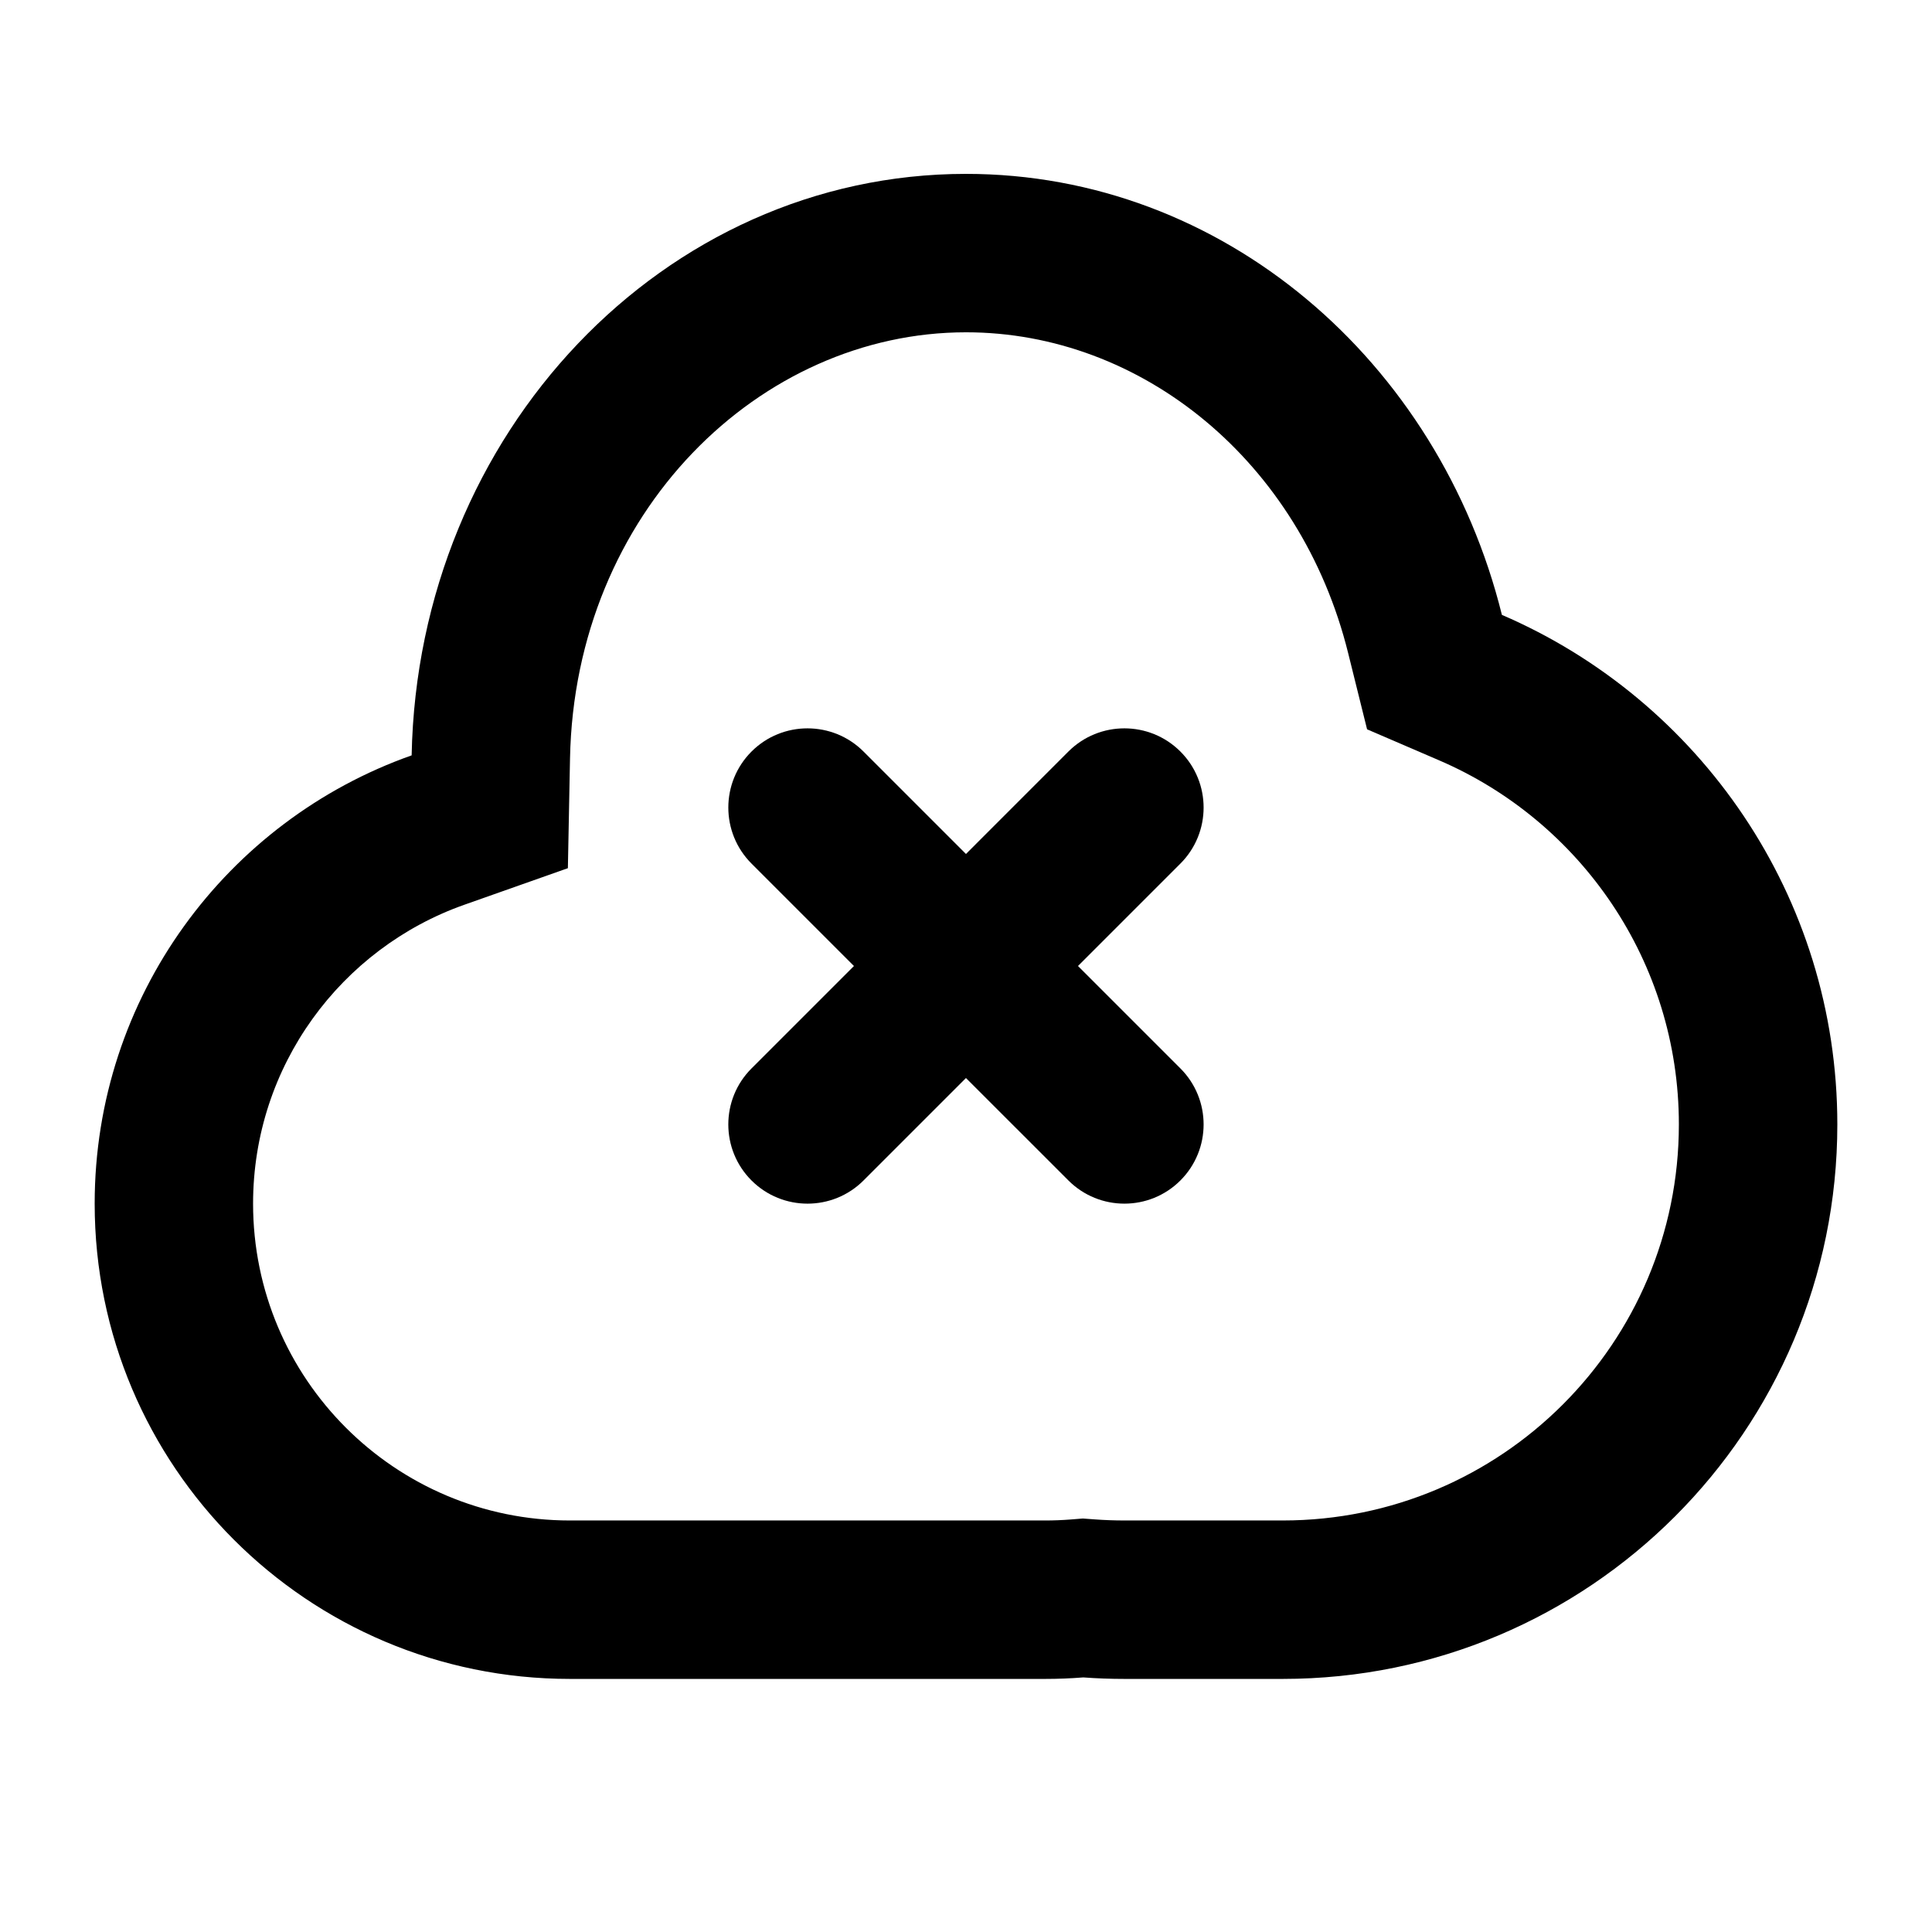
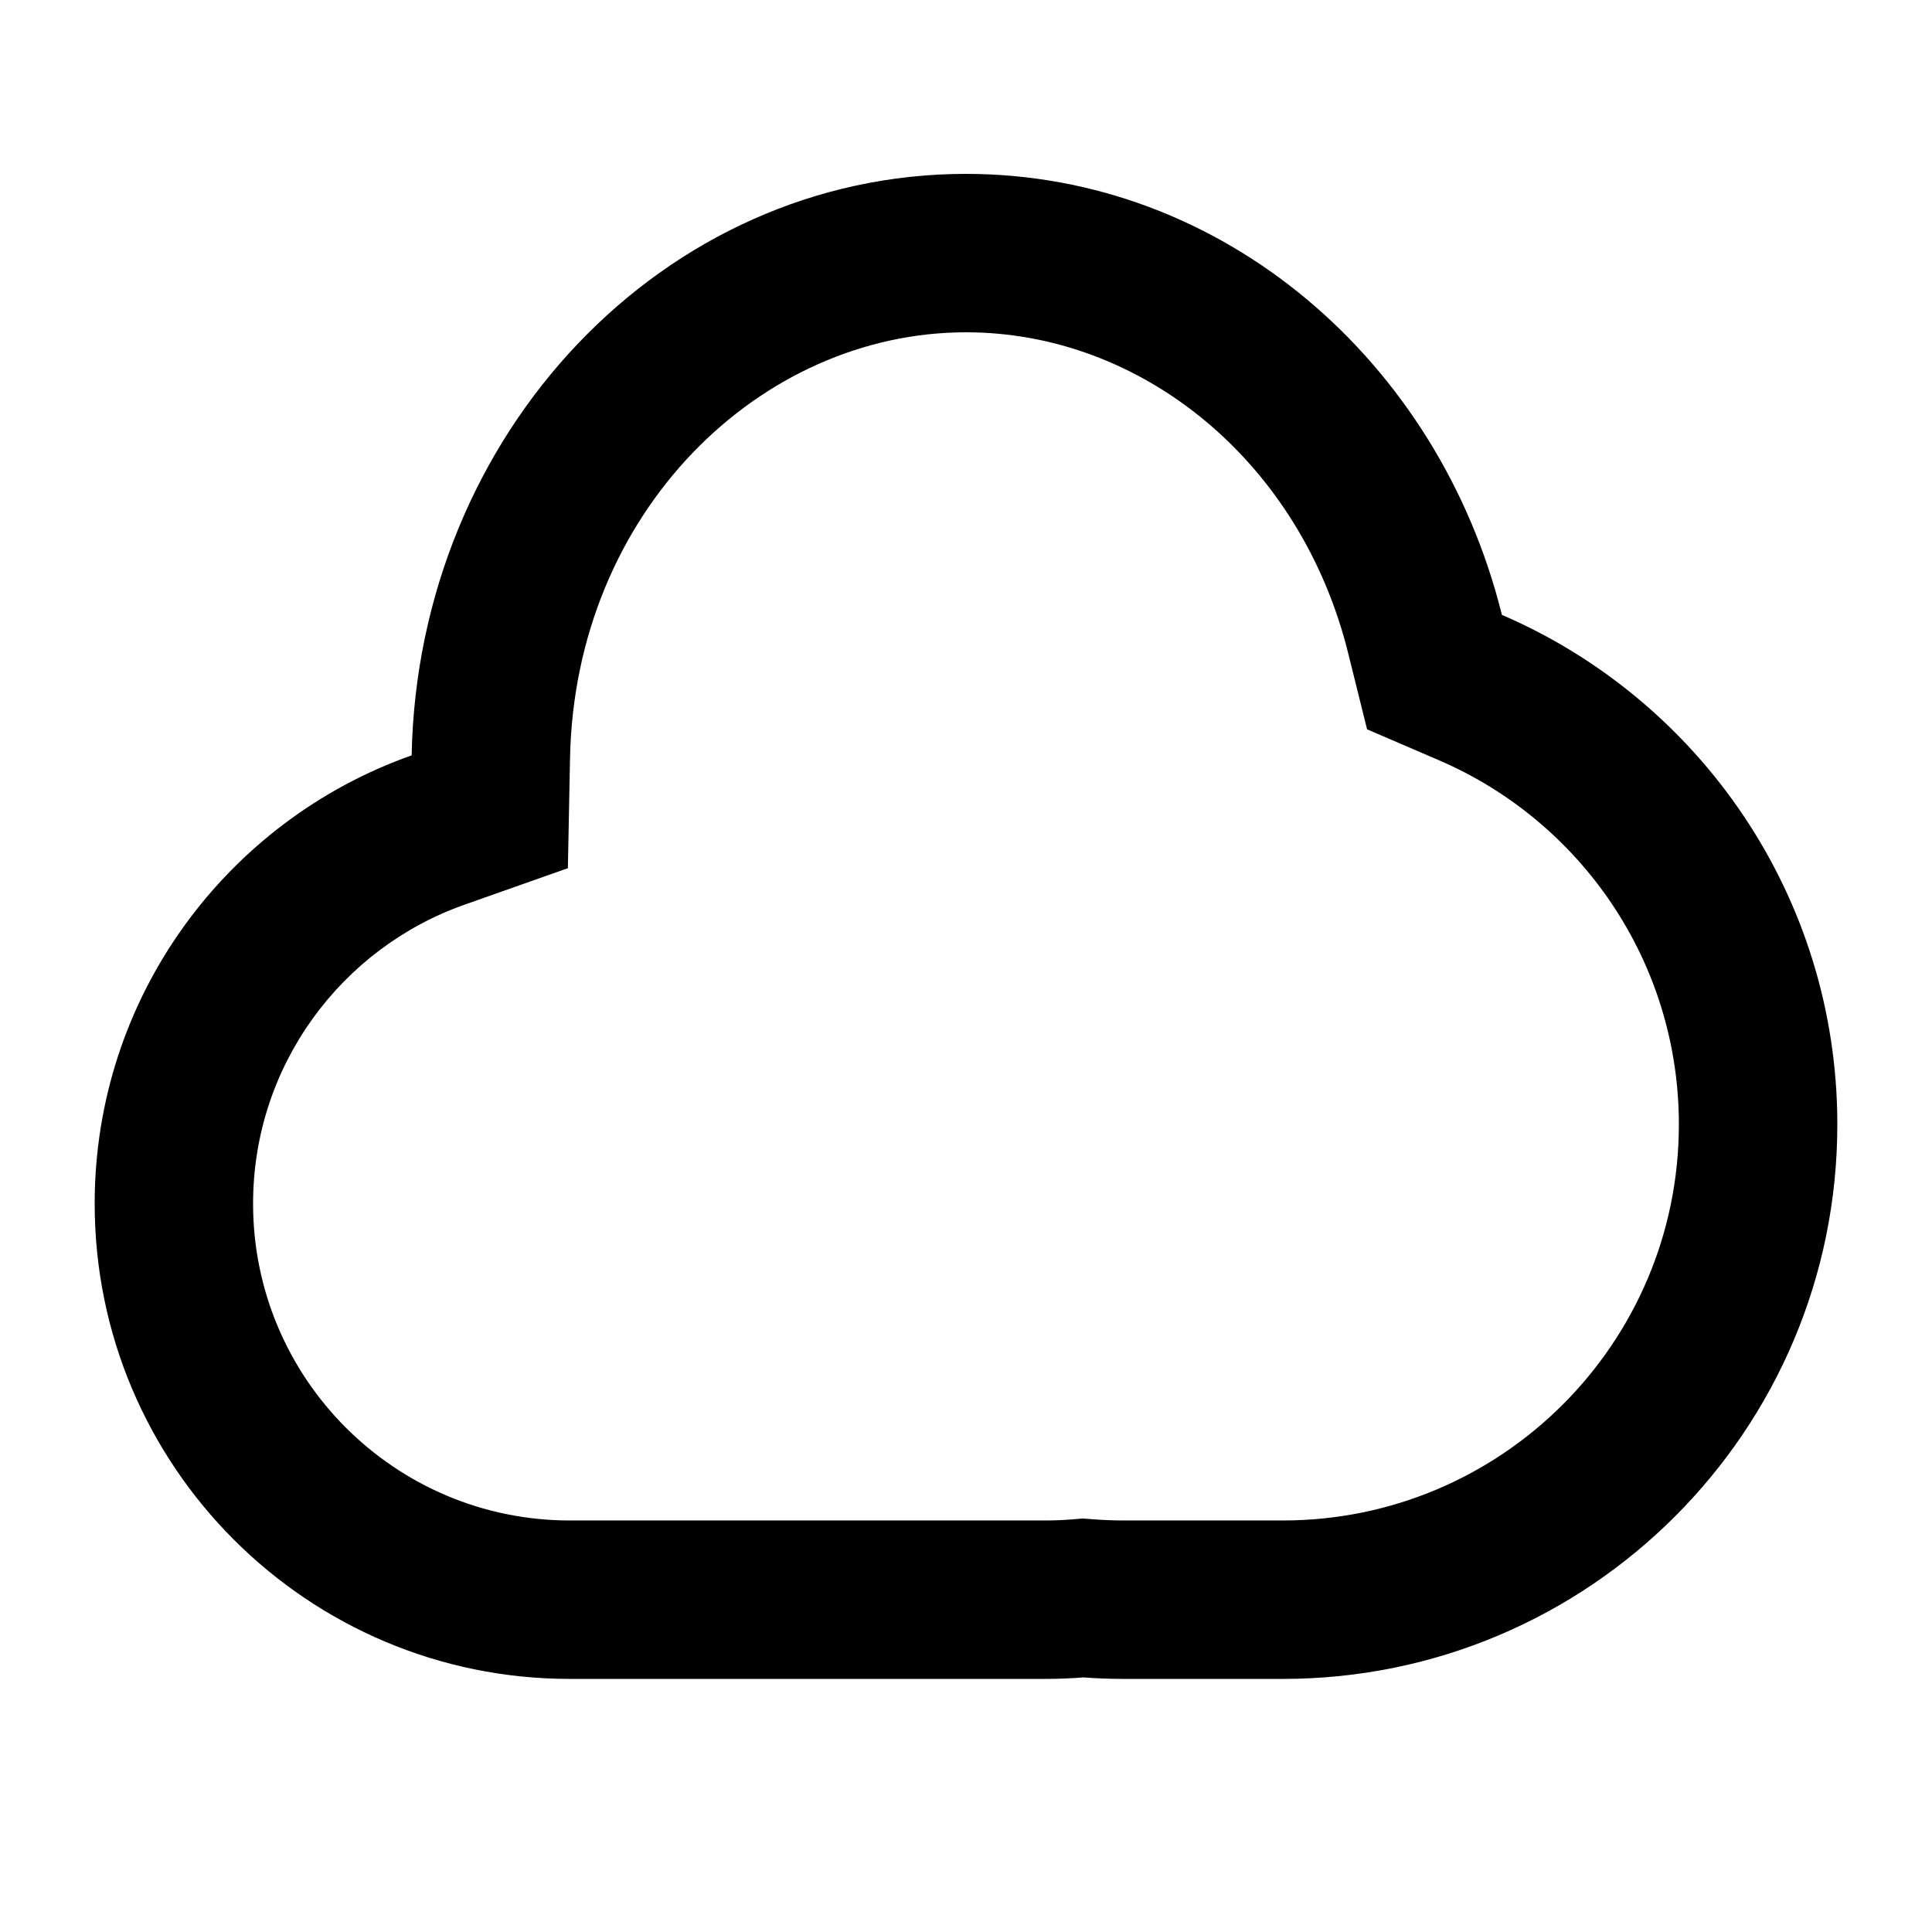
<svg xmlns="http://www.w3.org/2000/svg" fill="#000000" width="800px" height="800px" version="1.1" viewBox="144 144 512 512">
  <g>
-     <path d="m456.82 456.83c-8.195 8.199-21.488 8.199-29.684 0l-27.145-27.141-27.145 27.145c-8.199 8.195-21.488 8.195-29.688 0-8.199-8.199-8.199-21.492 0-29.688l27.145-27.145-27.145-27.145c-8.195-8.199-8.195-21.488 0-29.688 8.199-8.199 21.488-8.199 29.688 0l27.145 27.145 27.141-27.145c8.199-8.199 21.488-8.199 29.688 0s8.199 21.492 0 29.688l-27.141 27.145 27.141 27.141c8.199 8.199 8.199 21.492 0 29.688z" />
    <path d="m253.09 344.18c-48.938 17.281-84 63.941-84 118.8 0 69.559 56.391 125.95 125.95 125.95h125.95c3.394 0 6.762-0.133 10.09-0.398 3.598 0.266 7.234 0.398 10.902 0.398h41.98c81.156 0 146.95-65.789 146.95-146.94 0-60.539-36.605-112.53-88.891-135.04-16.703-67.289-73.957-116.87-142.02-116.87-80.113 0-145.25 68.691-146.91 154.1zm253.2-6.902-5.019-20.215c-12.613-50.828-54.734-85-101.27-85-54.598 0-103.67 47.641-104.94 112.93l-0.566 29.086-27.43 9.688c-32.68 11.543-55.996 42.707-55.996 79.211 0 46.371 37.594 83.965 83.969 83.965h125.95c2.285 0 4.547-0.09 6.769-0.266l3.195-0.254 3.195 0.234c2.578 0.191 5.191 0.285 7.832 0.285h41.98c57.969 0 104.96-46.992 104.96-104.96 0-43.176-26.074-80.355-63.508-96.473z" fill-rule="evenodd" />
  </g>
</svg>